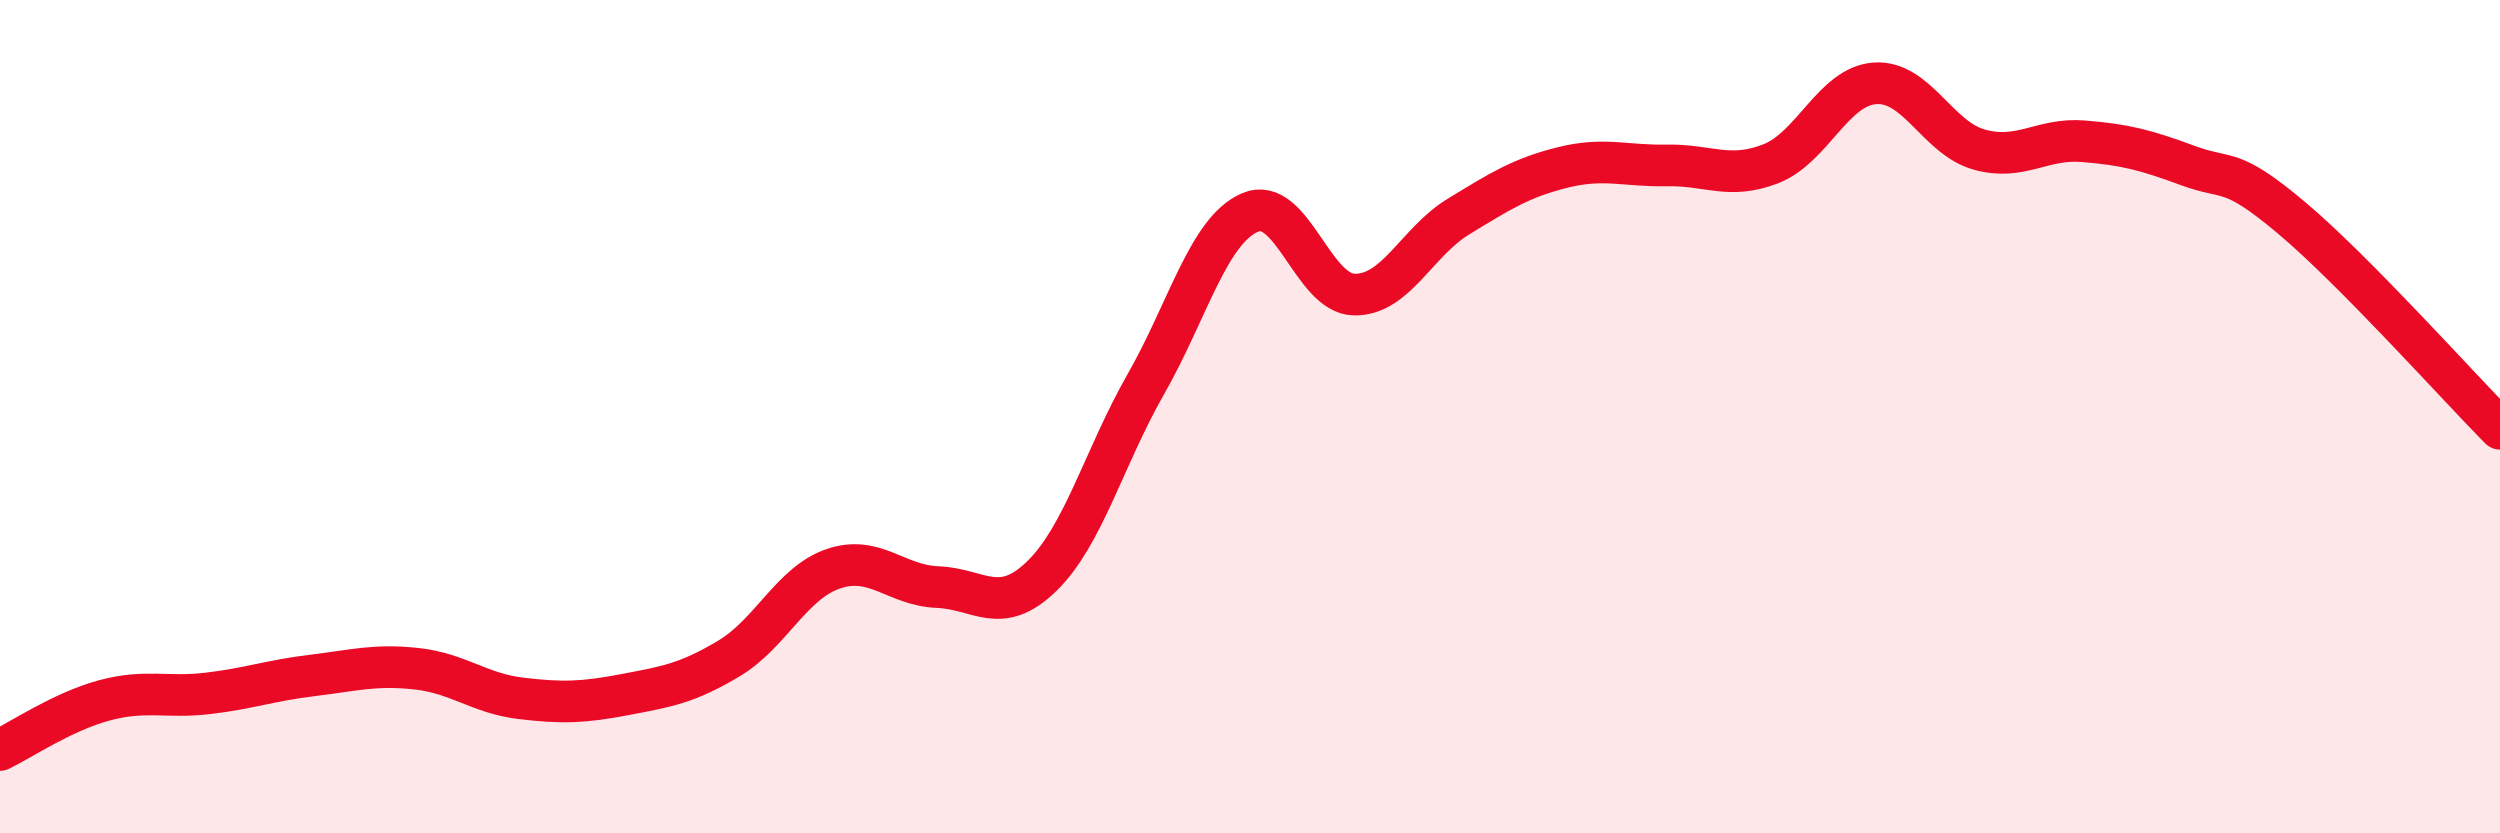
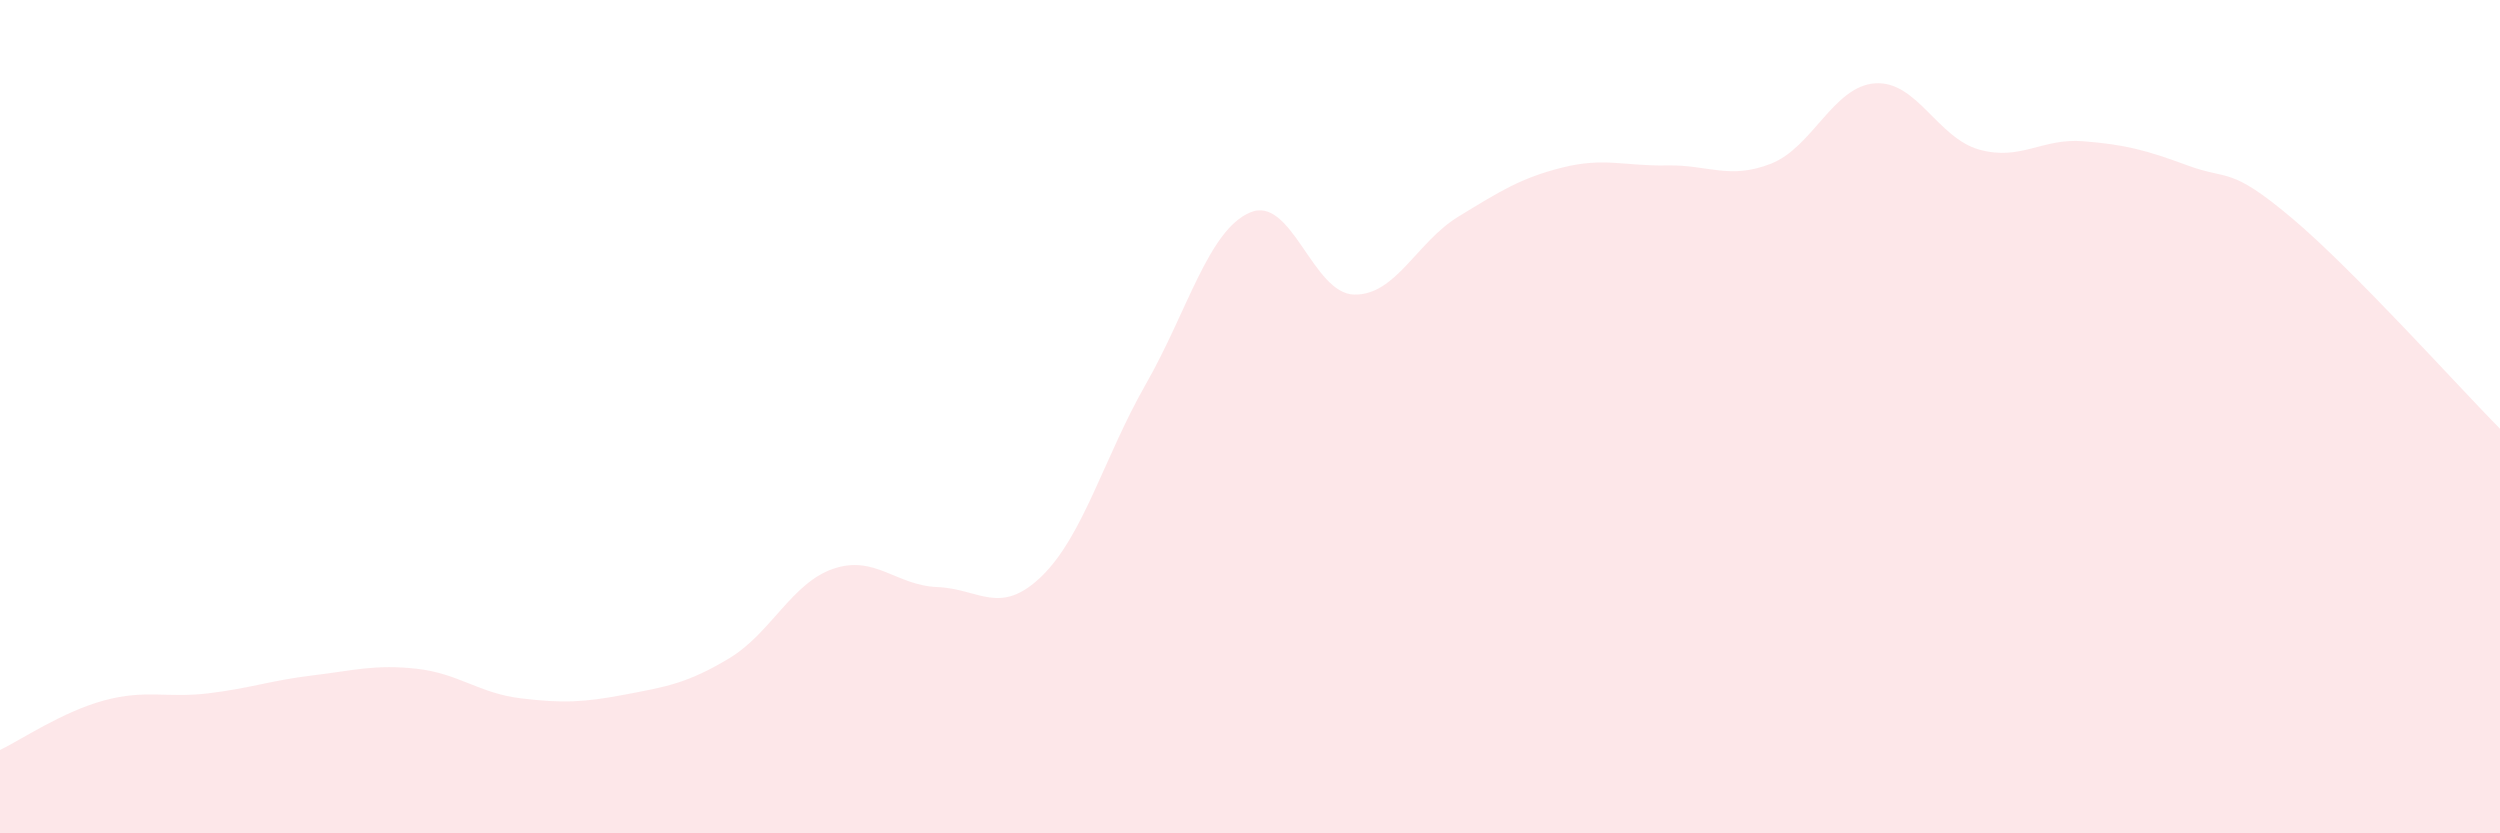
<svg xmlns="http://www.w3.org/2000/svg" width="60" height="20" viewBox="0 0 60 20">
  <path d="M 0,18 C 0.5,17.76 1.5,17.08 2.5,16.81 C 3.5,16.54 4,16.76 5,16.64 C 6,16.52 6.5,16.33 7.5,16.21 C 8.5,16.09 9,15.94 10,16.05 C 11,16.16 11.5,16.64 12.5,16.76 C 13.5,16.88 14,16.86 15,16.67 C 16,16.48 16.5,16.4 17.5,15.8 C 18.5,15.2 19,13.99 20,13.65 C 21,13.31 21.5,14.05 22.5,14.09 C 23.5,14.13 24,14.8 25,13.83 C 26,12.86 26.5,10.97 27.5,9.22 C 28.5,7.47 29,5.53 30,5.1 C 31,4.67 31.5,7.05 32.5,7.07 C 33.5,7.09 34,5.81 35,5.2 C 36,4.59 36.5,4.27 37.5,4.02 C 38.5,3.77 39,3.99 40,3.97 C 41,3.95 41.5,4.32 42.5,3.93 C 43.5,3.54 44,2.07 45,2 C 46,1.93 46.5,3.31 47.5,3.59 C 48.5,3.87 49,3.31 50,3.39 C 51,3.47 51.5,3.6 52.5,3.97 C 53.5,4.34 53.5,3.97 55,5.23 C 56.5,6.49 59,9.28 60,10.29L60 20L0 20Z" fill="#EB0A25" opacity="0.1" stroke-linecap="round" stroke-linejoin="round" />
-   <path d="M 0,18 C 0.5,17.76 1.5,17.08 2.5,16.81 C 3.5,16.54 4,16.76 5,16.64 C 6,16.52 6.5,16.33 7.5,16.21 C 8.5,16.09 9,15.94 10,16.05 C 11,16.16 11.5,16.64 12.5,16.76 C 13.5,16.88 14,16.86 15,16.67 C 16,16.48 16.5,16.4 17.5,15.8 C 18.5,15.2 19,13.99 20,13.65 C 21,13.31 21.5,14.05 22.5,14.09 C 23.5,14.13 24,14.8 25,13.83 C 26,12.86 26.5,10.97 27.5,9.22 C 28.5,7.47 29,5.53 30,5.1 C 31,4.67 31.5,7.05 32.5,7.07 C 33.5,7.09 34,5.81 35,5.2 C 36,4.59 36.5,4.27 37.5,4.02 C 38.5,3.77 39,3.99 40,3.97 C 41,3.95 41.5,4.32 42.5,3.93 C 43.5,3.54 44,2.07 45,2 C 46,1.93 46.5,3.31 47.5,3.59 C 48.5,3.87 49,3.31 50,3.39 C 51,3.47 51.5,3.6 52.5,3.97 C 53.5,4.34 53.5,3.97 55,5.23 C 56.5,6.49 59,9.28 60,10.29" stroke="#EB0A25" stroke-width="1" fill="none" stroke-linecap="round" stroke-linejoin="round" />
</svg>